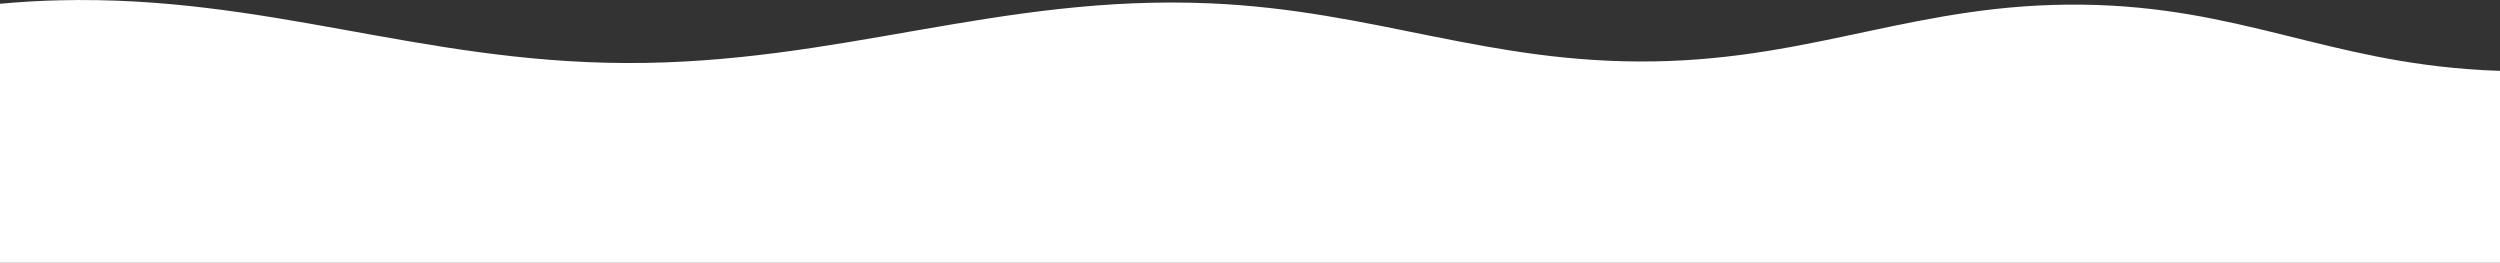
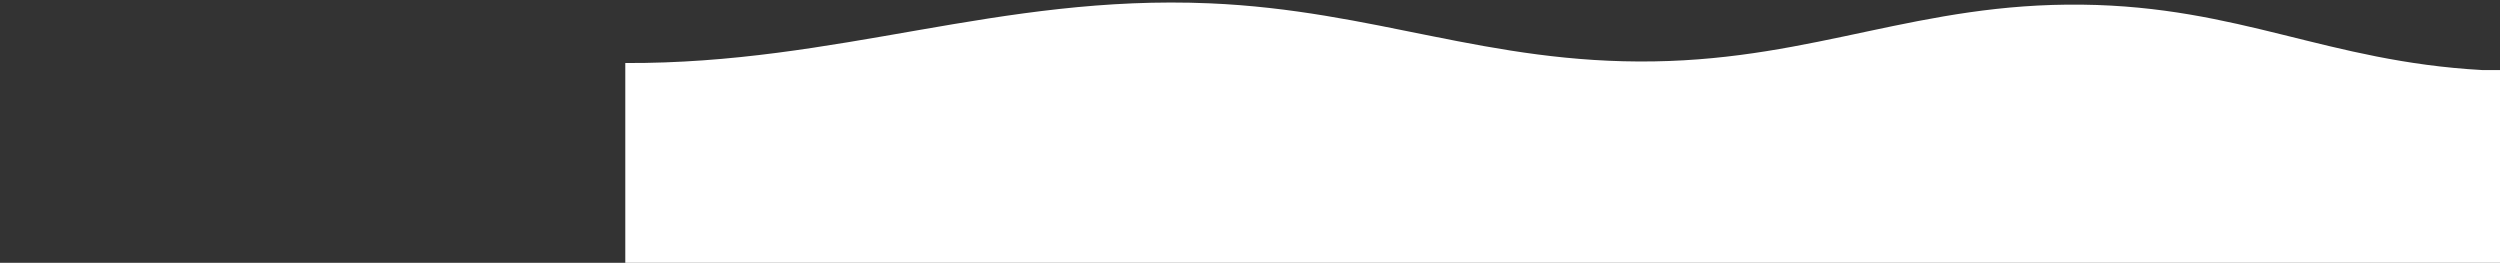
<svg xmlns="http://www.w3.org/2000/svg" id="Calque_2" version="1.1" viewBox="0 0 3379.6 355.3">
  <rect x="0" y="0" width="3379.6" height="355.3" fill="#333333" stroke="none" />
  <defs>
    <style>
      .st0 {
        fill: #fff;
      }
    </style>
  </defs>
  <g id="Layer_1">
-     <path class="st0" d="M3355.5,94.7c-209.5-11.6-327.3-85.8-540.6-88.4-220.2-2.7-359.4,73.2-579.1,76.7-224.8,3.6-377.7-69-600.6-78.5-285.3-12.2-501.5,82-789.9,80.7C565.9,83.9,358.7-6.4,80.7.4,52.8,1,26,2.7,0,5.1v350.2h3379.6V95.8c-8-.3-16-.6-24.1-1h0Z" />
+     <path class="st0" d="M3355.5,94.7c-209.5-11.6-327.3-85.8-540.6-88.4-220.2-2.7-359.4,73.2-579.1,76.7-224.8,3.6-377.7-69-600.6-78.5-285.3-12.2-501.5,82-789.9,80.7v350.2h3379.6V95.8c-8-.3-16-.6-24.1-1h0Z" />
  </g>
</svg>